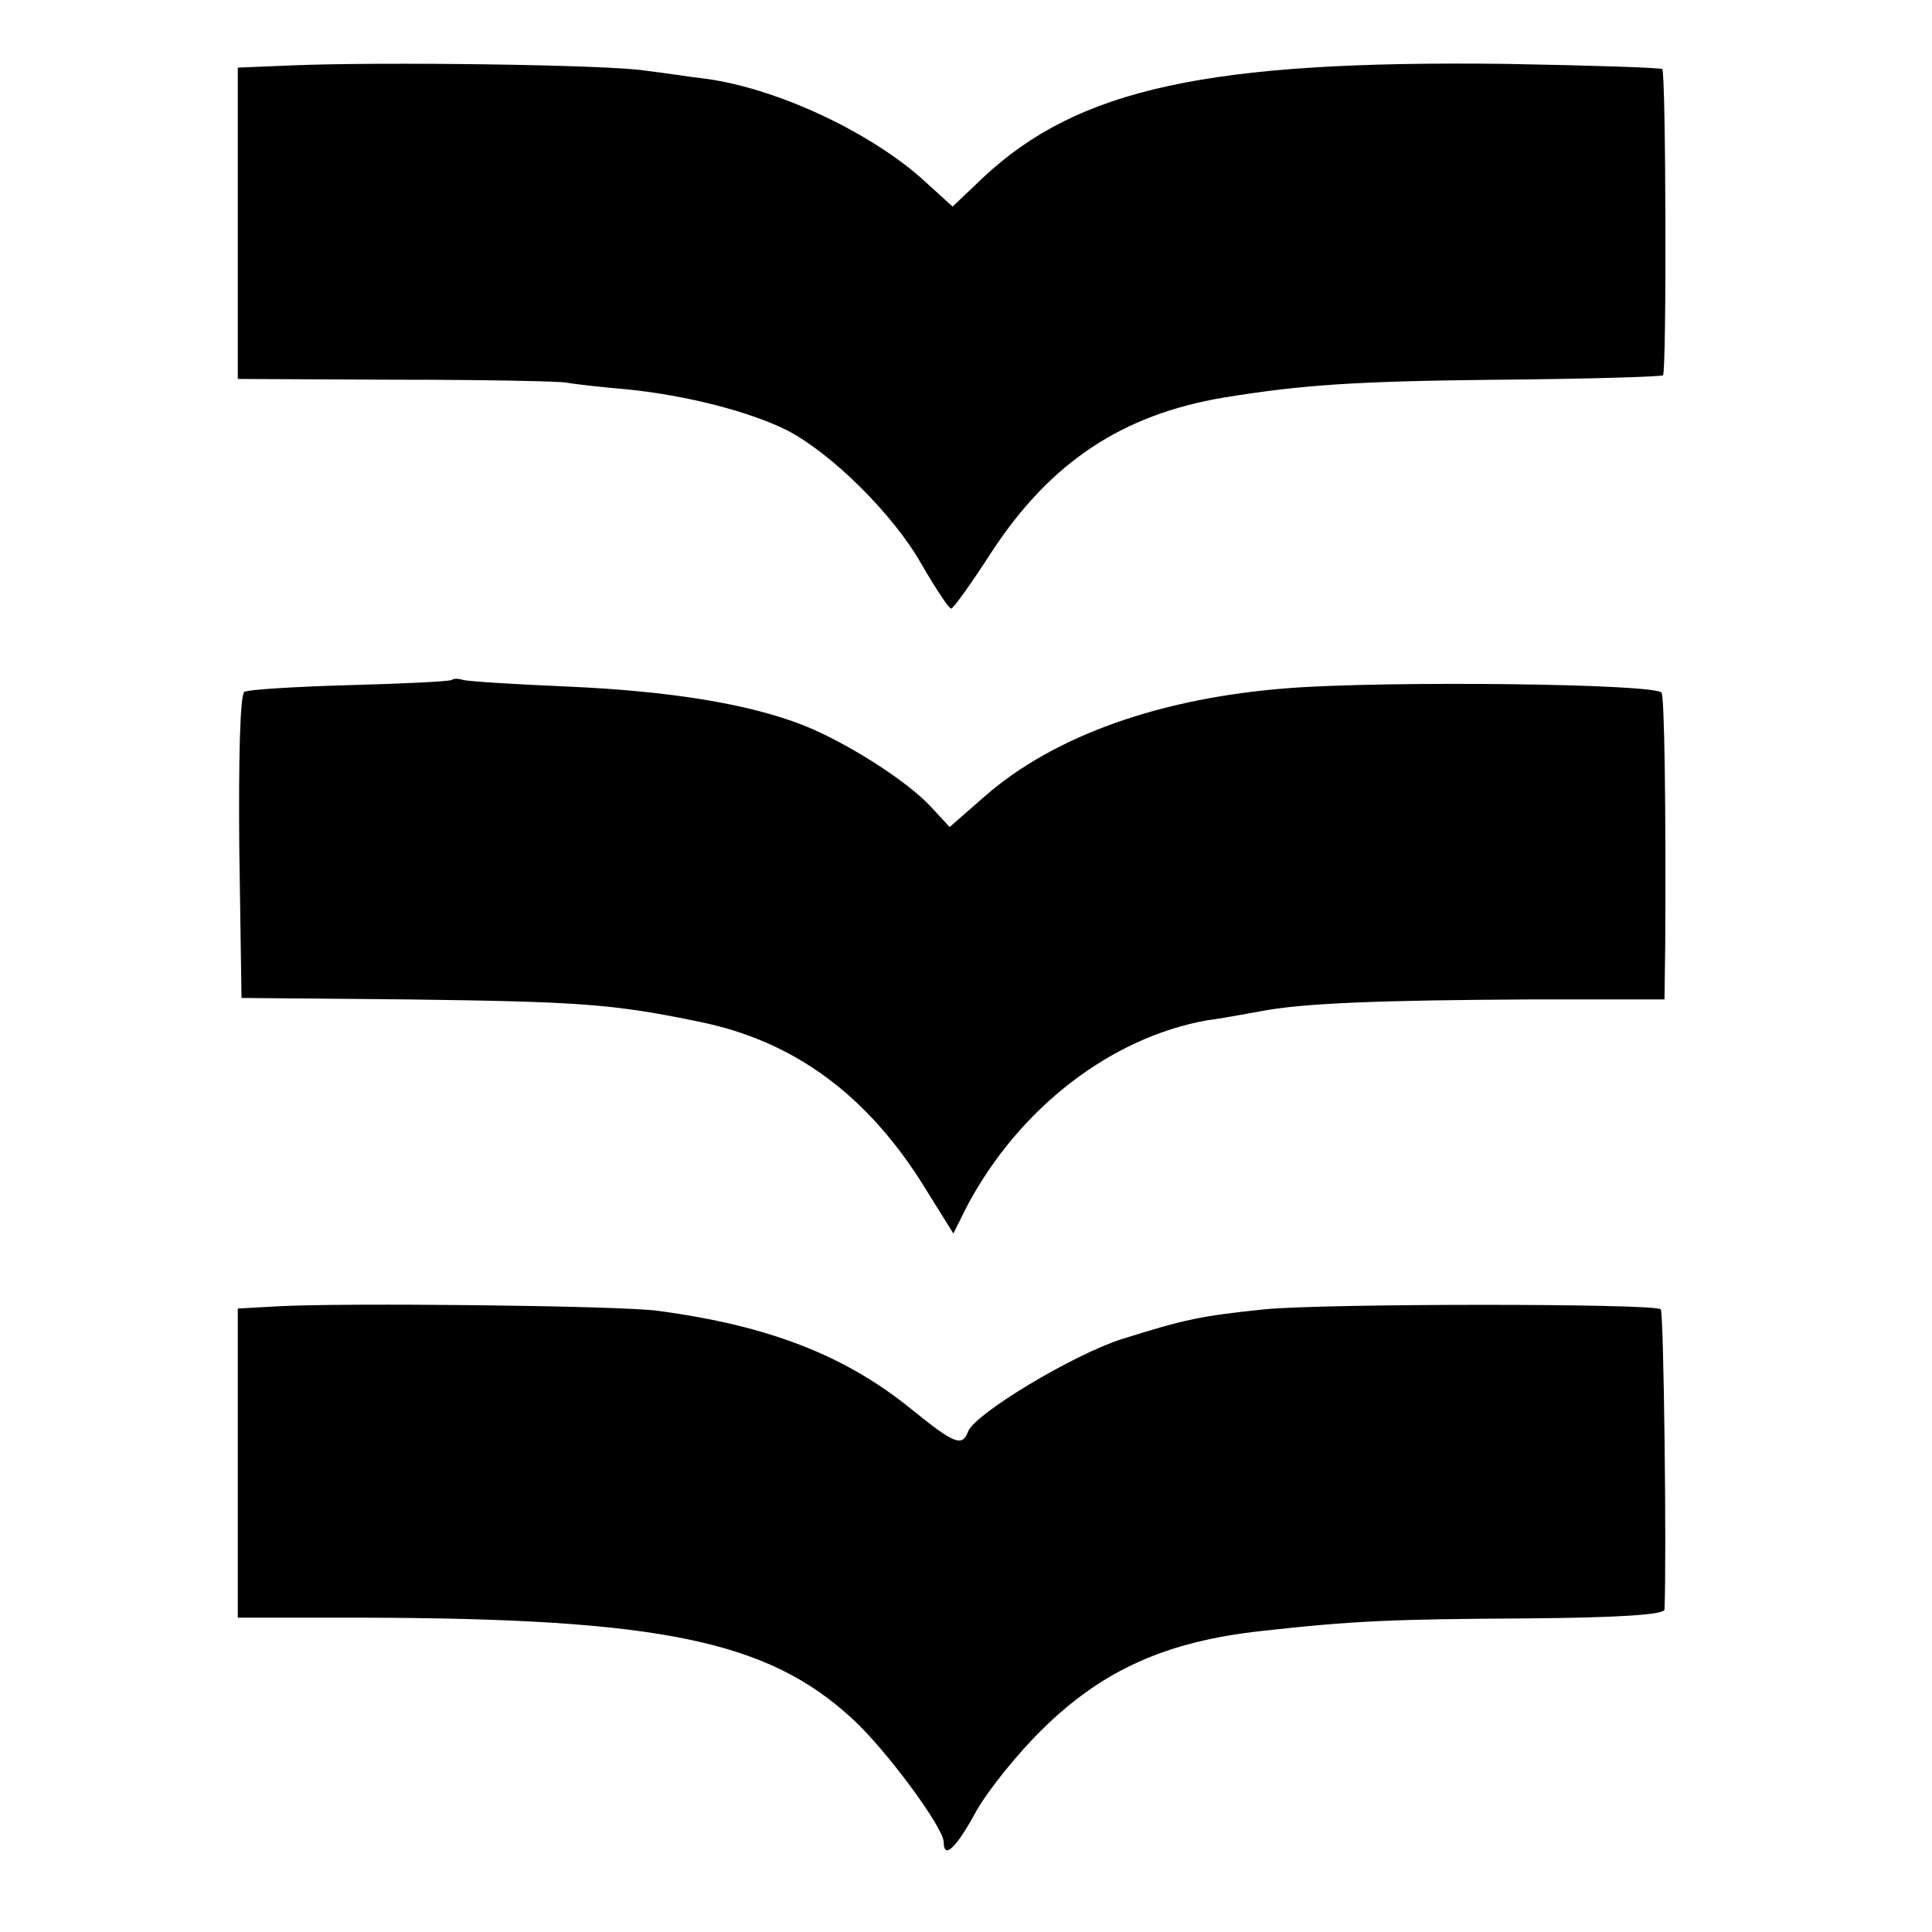
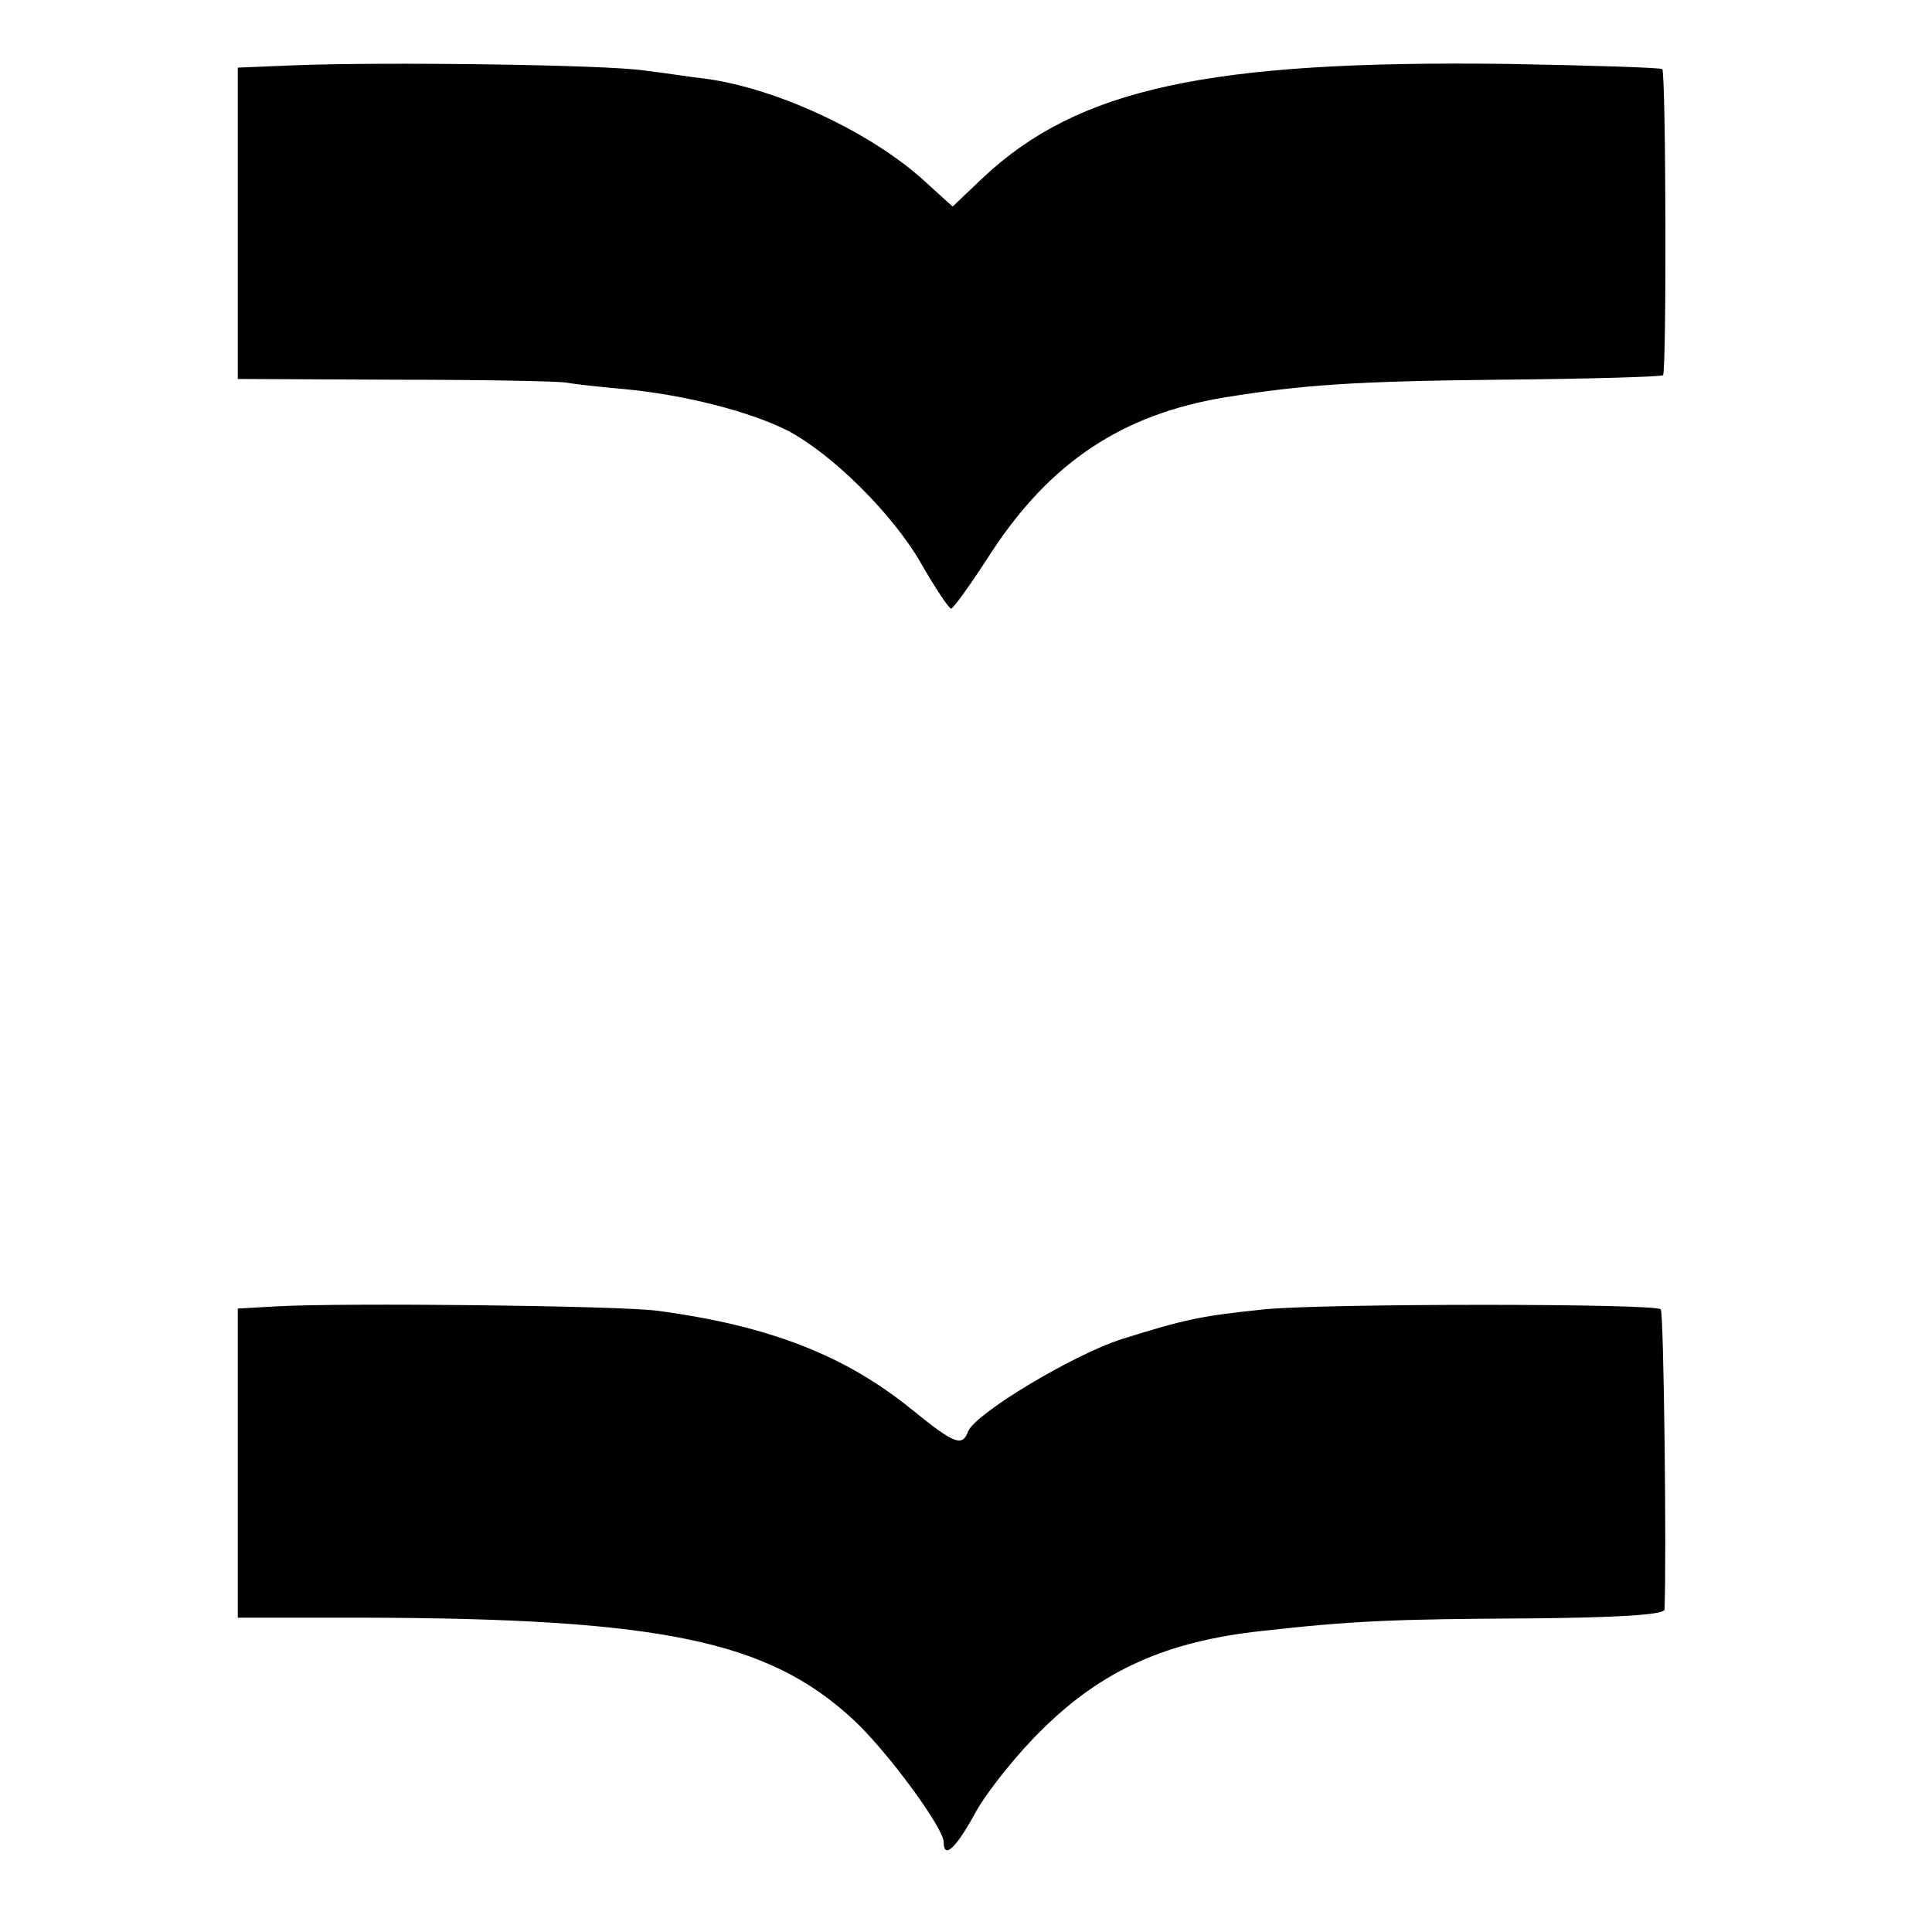
<svg xmlns="http://www.w3.org/2000/svg" version="1.0" width="260pt" height="260pt" viewBox="0 0 260 260" preserveAspectRatio="xMidYMid meet">
  <g transform="translate(0,260) scale(0.1,-0.1)" fill="#000000" stroke="none">
    <path d="M393 2512 l-73 -3 0 -209 0 -210 213 -1 c116 0 220 -2 230 -4 10 -2 47 -6 81 -9 80 -8 165 -30 215 -55 60 -31 143 -113 181 -180 19 -33 37 -60 40 -60 3 0 28 35 55 77 79 120 175 184 312 207 105 17 175 22 370 24 120 1 219 4 221 6 5 5 4 407 -1 412 -3 2 -96 5 -209 7 -402 5 -577 -33 -705 -153 l-41 -39 -43 39 c-72 63 -194 120 -289 133 -19 2 -56 8 -82 11 -50 8 -356 12 -475 7z" />
-     <path d="M608 1685 c-2 -2 -63 -5 -137 -7 -73 -2 -137 -6 -142 -9 -6 -3 -8 -91 -7 -208 l3 -204 225 -2 c230 -3 275 -6 391 -30 128 -26 227 -99 304 -224 l38 -61 19 38 c70 131 193 226 323 249 17 2 48 8 71 12 56 11 160 15 366 16 l178 0 1 75 c1 180 -1 333 -5 338 -12 12 -368 16 -501 6 -173 -13 -316 -64 -409 -145 l-48 -42 -25 27 c-32 35 -114 87 -172 110 -74 29 -180 46 -316 52 -71 3 -135 7 -142 9 -6 2 -13 2 -15 0z" />
    <path d="M373 842 l-53 -3 0 -208 0 -208 169 0 c400 -1 544 -31 658 -136 46 -42 123 -147 123 -166 0 -24 17 -8 44 42 16 28 56 78 89 110 80 79 166 118 294 132 125 14 179 16 356 17 126 1 187 5 187 12 3 70 -1 400 -5 404 -8 8 -451 8 -533 0 -86 -9 -106 -13 -192 -40 -66 -21 -197 -100 -207 -124 -8 -22 -19 -17 -77 30 -89 72 -191 112 -341 132 -52 7 -422 11 -512 6z" />
  </g>
</svg>